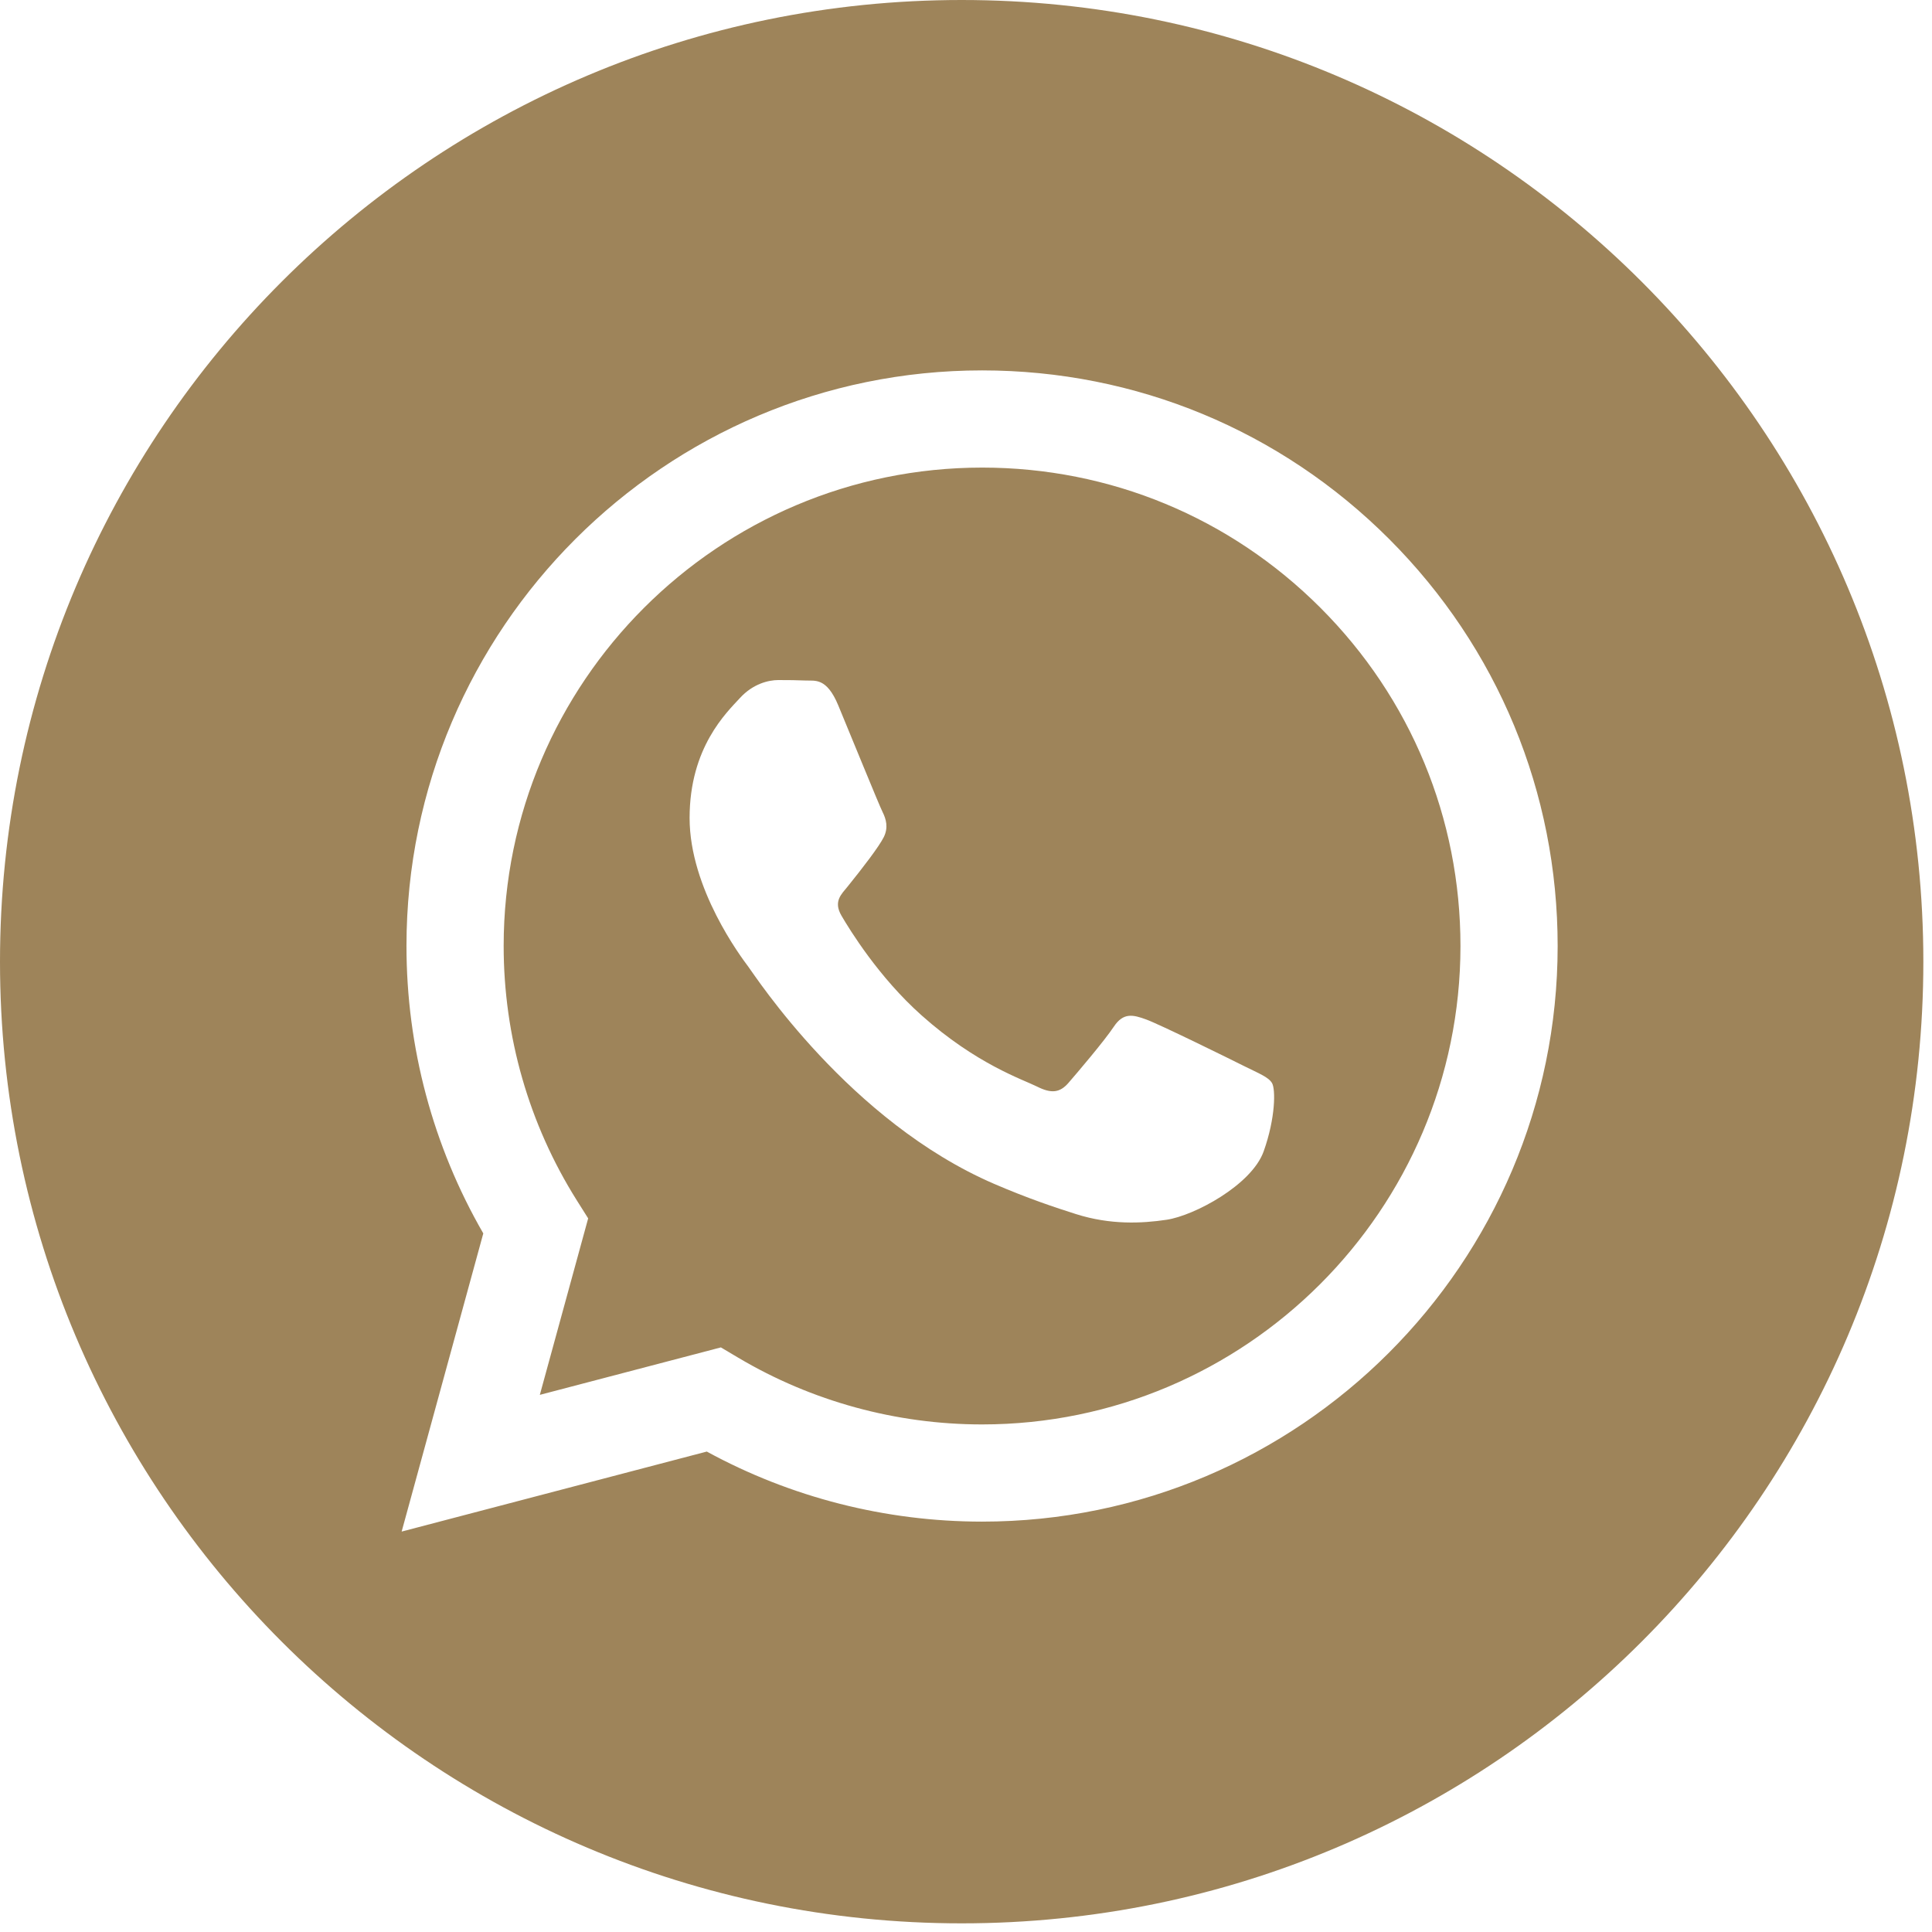
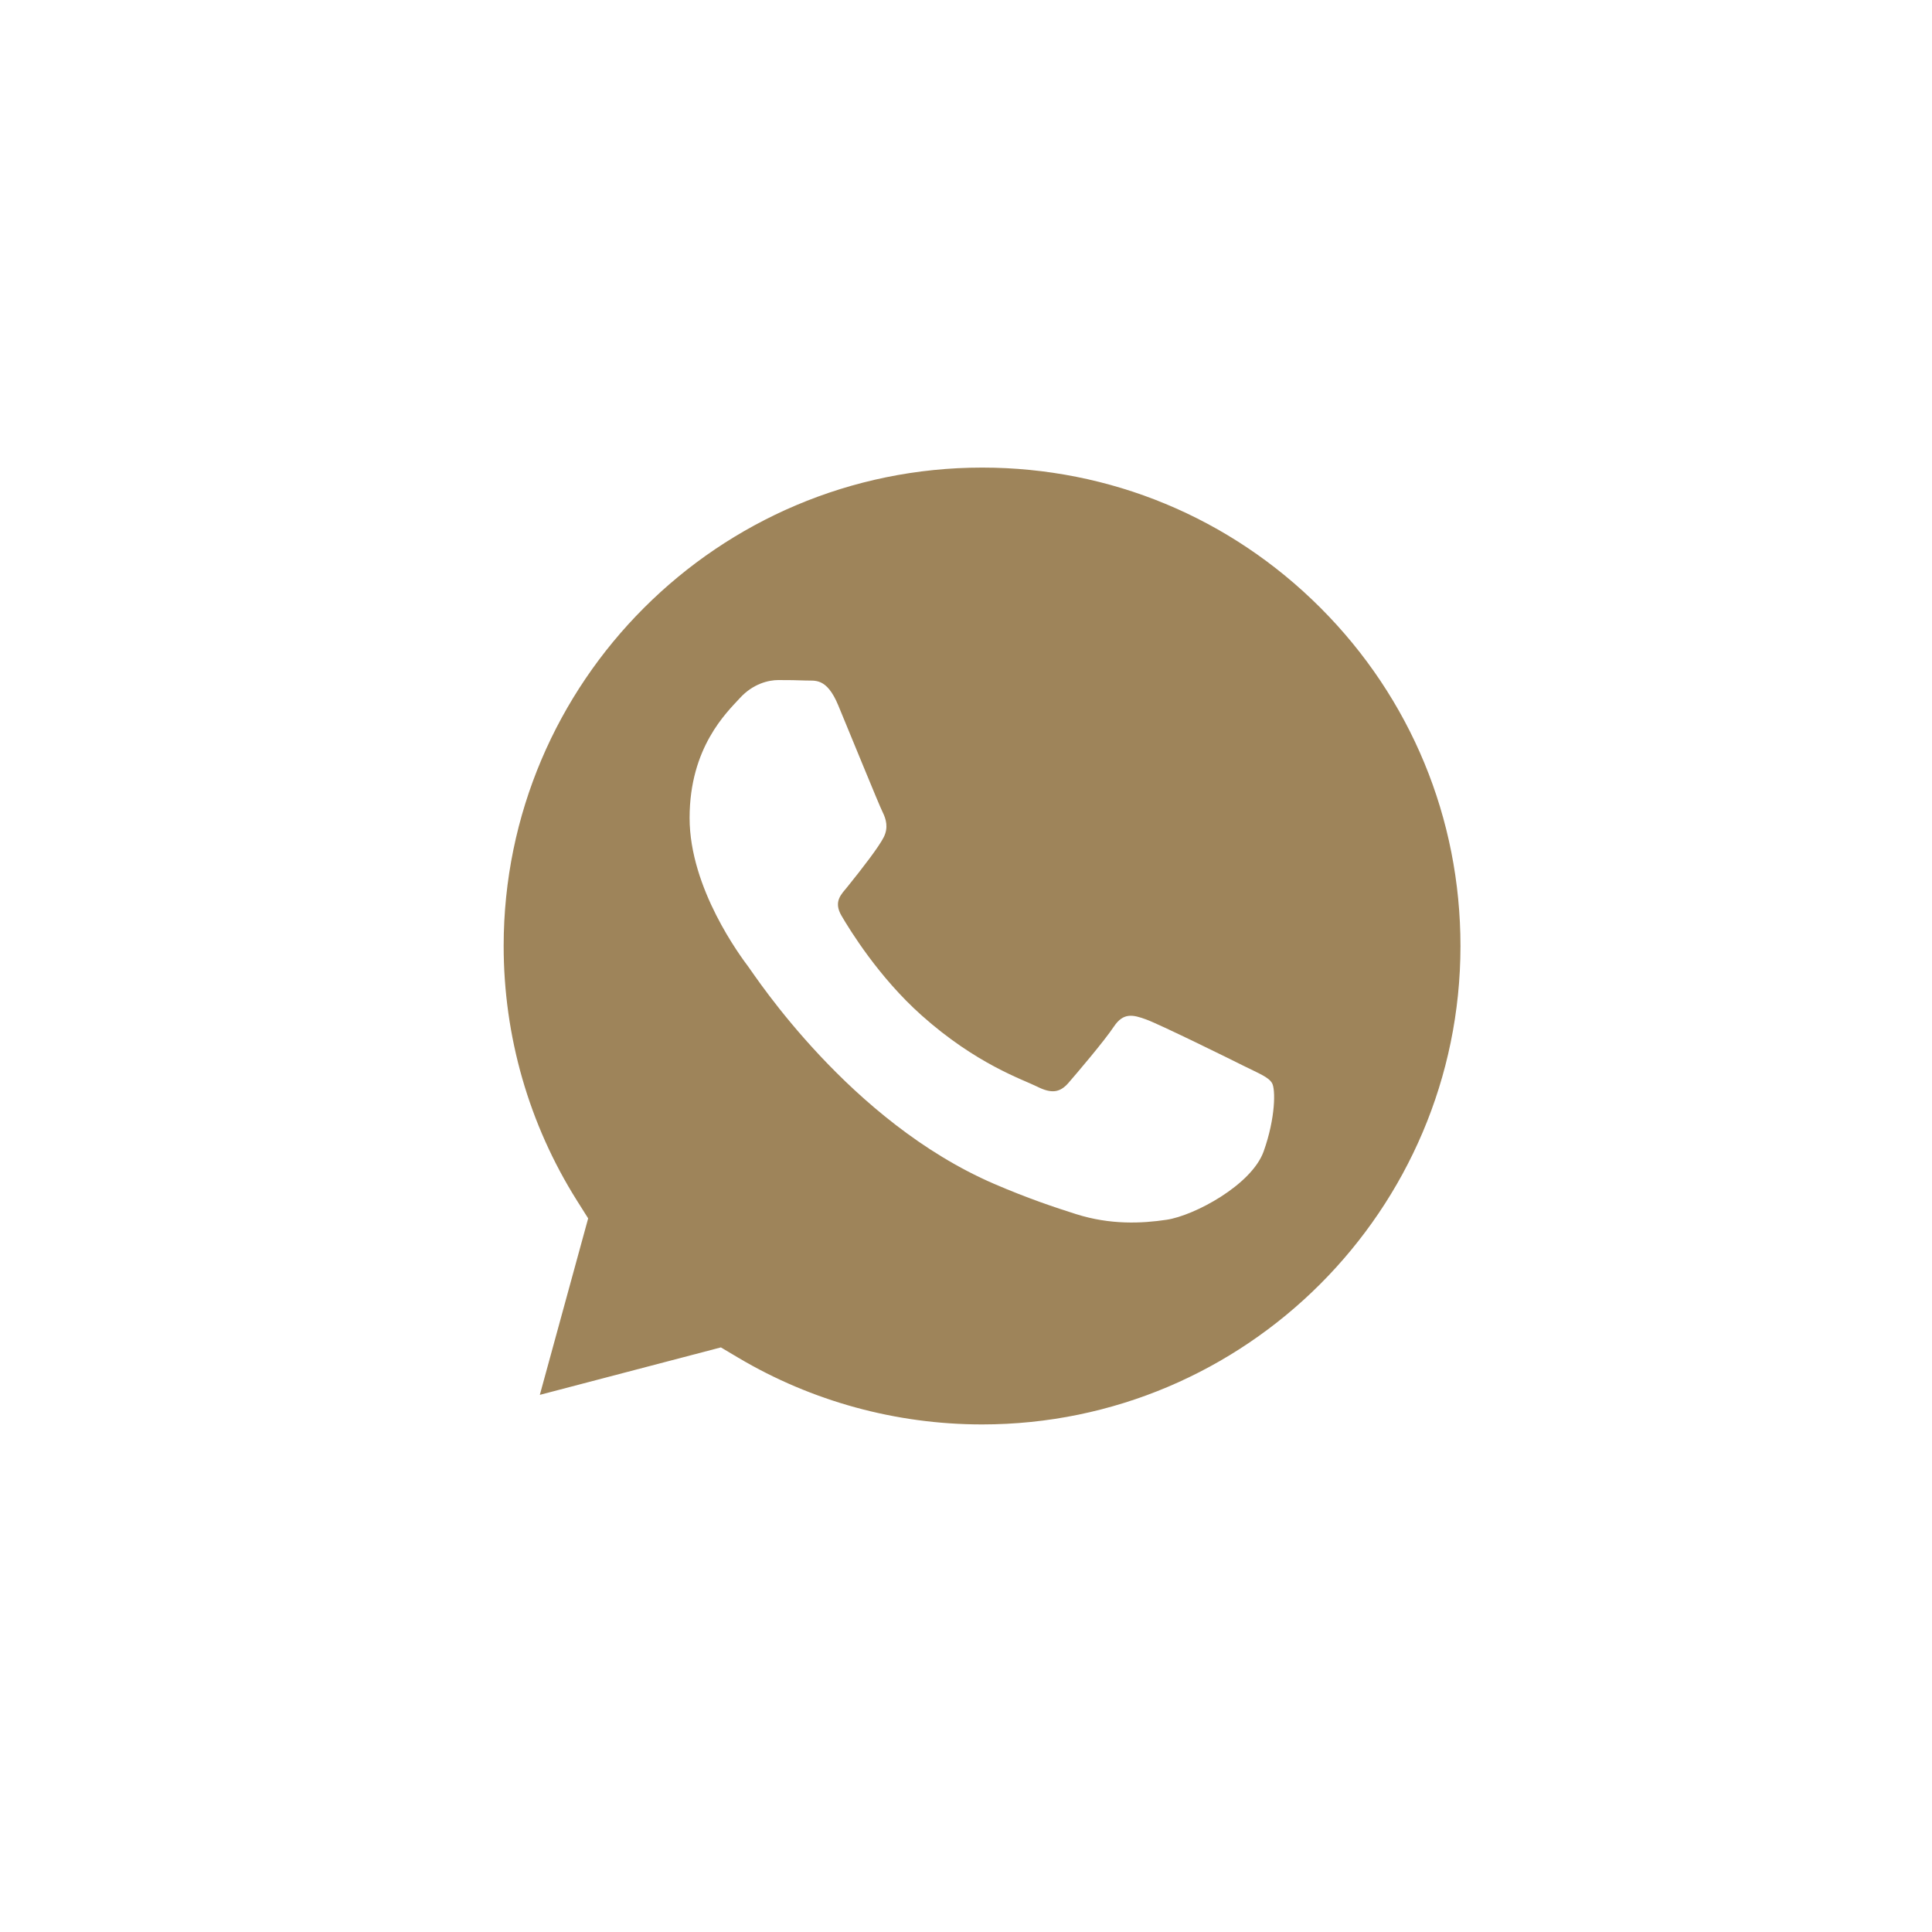
<svg xmlns="http://www.w3.org/2000/svg" width="46" height="46" viewBox="0 0 46 46" fill="none">
-   <path d="M22.897 0C10.253 0 0 10.253 0 22.897C0 35.541 10.253 45.794 22.897 45.794C35.541 45.794 45.794 35.541 45.794 22.897C45.794 10.253 35.541 0 22.897 0ZM23.383 36.229C23.382 36.229 23.383 36.229 23.383 36.229H23.377C21.083 36.228 18.829 35.653 16.828 34.561L9.563 36.466L11.507 29.367C10.308 27.289 9.677 24.932 9.678 22.518C9.681 14.964 15.829 8.819 23.383 8.819C27.048 8.82 30.489 10.247 33.077 12.836C35.664 15.426 37.088 18.868 37.087 22.529C37.084 30.083 30.935 36.229 23.383 36.229Z" fill="#9E845A" />
  <path d="M23.387 11.133C17.104 11.133 11.994 16.241 11.992 22.519C11.991 24.67 12.593 26.766 13.733 28.579L14.004 29.009L12.853 33.211L17.164 32.081L17.58 32.328C19.329 33.365 21.334 33.914 23.378 33.915H23.382C29.66 33.915 34.77 28.807 34.773 22.528C34.774 19.485 33.59 16.624 31.44 14.472C29.289 12.32 26.429 11.134 23.387 11.133ZM30.087 27.414C29.801 28.214 28.434 28.944 27.776 29.042C27.186 29.13 26.439 29.167 25.619 28.907C25.121 28.749 24.484 28.538 23.667 28.186C20.232 26.703 17.988 23.245 17.817 23.017C17.646 22.788 16.419 21.16 16.419 19.475C16.419 17.791 17.304 16.962 17.617 16.62C17.931 16.277 18.302 16.192 18.531 16.192C18.759 16.192 18.987 16.194 19.187 16.203C19.397 16.214 19.679 16.123 19.957 16.791C20.243 17.477 20.927 19.161 21.013 19.332C21.099 19.504 21.155 19.704 21.042 19.932C20.927 20.161 20.548 20.654 20.186 21.103C20.034 21.291 19.836 21.459 20.035 21.802C20.235 22.144 20.922 23.265 21.94 24.173C23.248 25.34 24.352 25.701 24.694 25.872C25.036 26.044 25.236 26.015 25.436 25.787C25.635 25.558 26.292 24.787 26.52 24.444C26.748 24.102 26.977 24.159 27.29 24.273C27.605 24.387 29.288 25.215 29.63 25.387C29.973 25.558 30.201 25.644 30.286 25.787C30.372 25.93 30.372 26.615 30.087 27.414Z" fill="#9E845A" />
</svg>